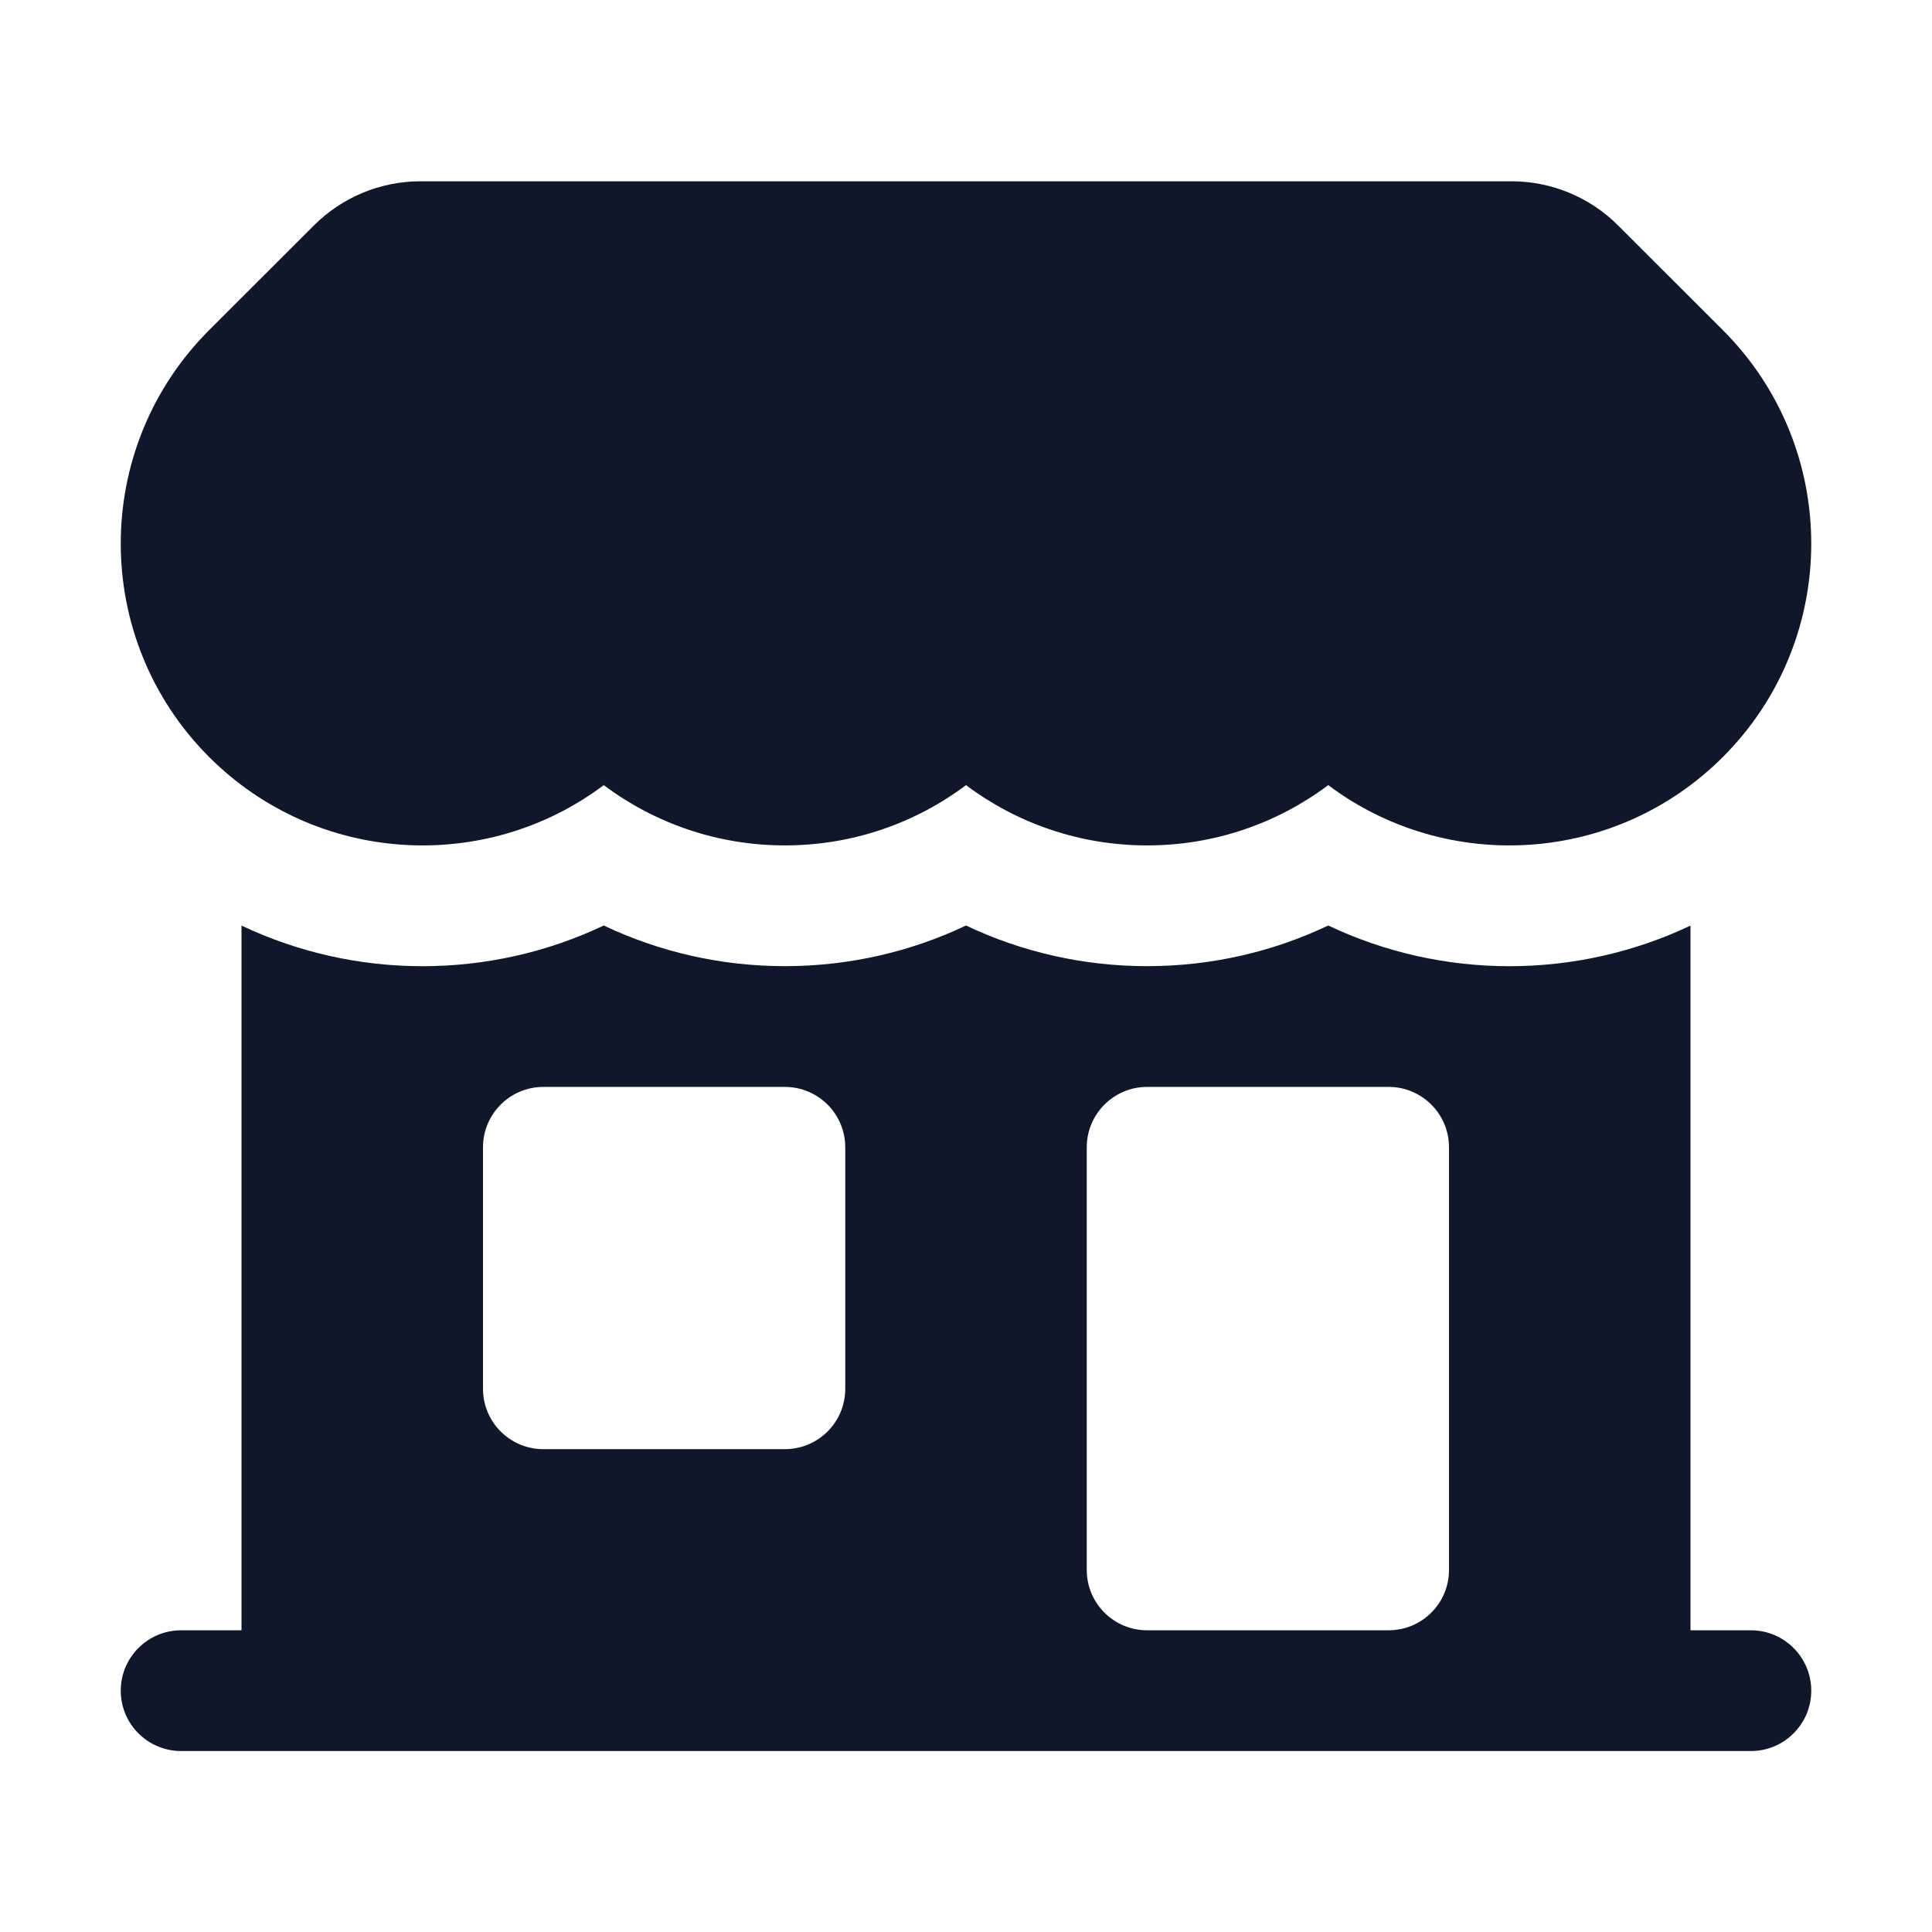
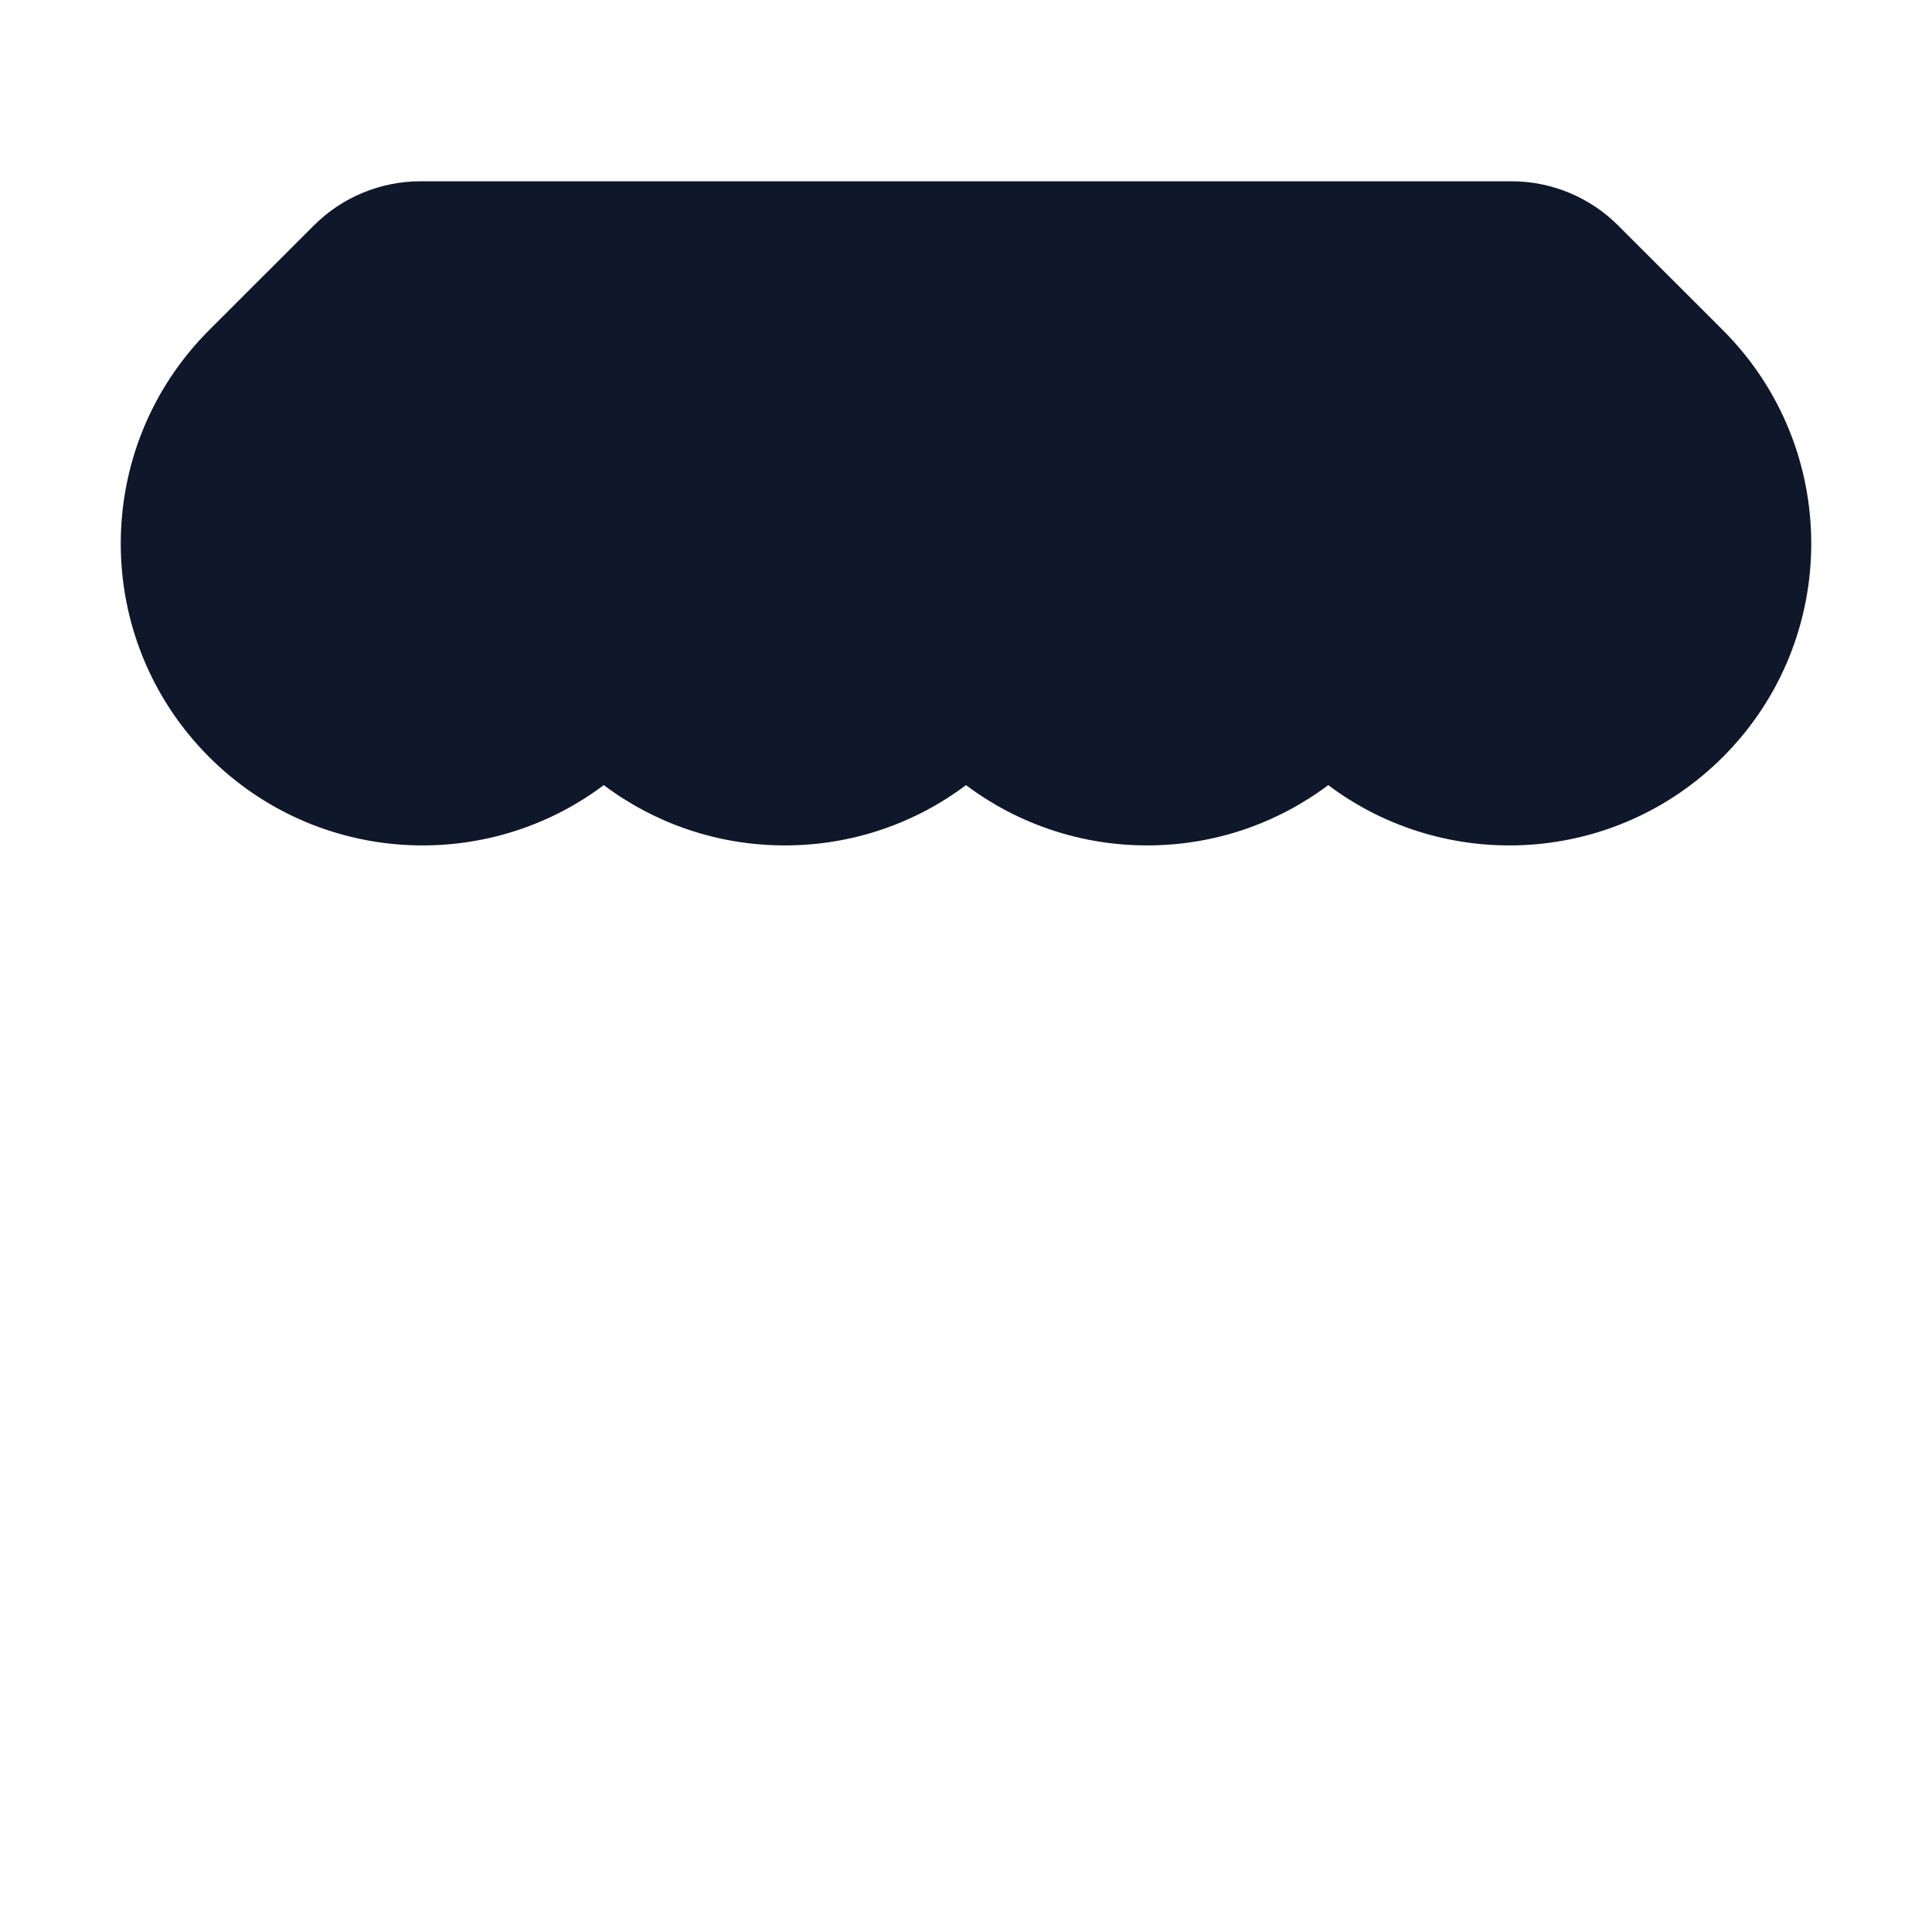
<svg xmlns="http://www.w3.org/2000/svg" width="24" height="24" viewBox="0 0 24 24" fill="none">
  <path d="M5.223 2.252C4.726 2.252 4.249 2.45 3.898 2.802L2.598 4.101C1.134 5.565 1.134 7.94 2.598 9.404C3.936 10.741 6.031 10.857 7.5 9.753C8.127 10.223 8.906 10.502 9.75 10.502C10.594 10.502 11.374 10.223 12 9.753C12.626 10.223 13.406 10.502 14.25 10.502C15.094 10.502 15.873 10.223 16.5 9.753C17.969 10.857 20.064 10.741 21.402 9.404C22.866 7.94 22.866 5.565 21.402 4.101L20.102 2.802C19.751 2.45 19.274 2.252 18.777 2.252L5.223 2.252Z" fill="#0F172A" />
-   <path fill-rule="evenodd" clip-rule="evenodd" d="M3 20.252V11.498C4.42 12.171 6.08 12.171 7.5 11.497C8.183 11.821 8.946 12.002 9.75 12.002C10.554 12.002 11.318 11.821 12 11.497C12.682 11.821 13.446 12.002 14.25 12.002C15.054 12.002 15.817 11.821 16.5 11.497C17.92 12.171 19.58 12.171 21 11.498V20.252H21.75C22.164 20.252 22.5 20.588 22.5 21.002C22.5 21.417 22.164 21.752 21.75 21.752H2.25C1.836 21.752 1.5 21.417 1.5 21.002C1.5 20.588 1.836 20.252 2.25 20.252H3ZM6 14.252C6 13.838 6.336 13.502 6.75 13.502H9.75C10.164 13.502 10.5 13.838 10.5 14.252V17.252C10.5 17.667 10.164 18.002 9.75 18.002H6.75C6.336 18.002 6 17.667 6 17.252V14.252ZM14.25 13.502C13.836 13.502 13.5 13.838 13.5 14.252V19.502C13.5 19.917 13.836 20.252 14.25 20.252H17.25C17.664 20.252 18 19.917 18 19.502V14.252C18 13.838 17.664 13.502 17.25 13.502H14.25Z" fill="#0F172A" />
</svg>